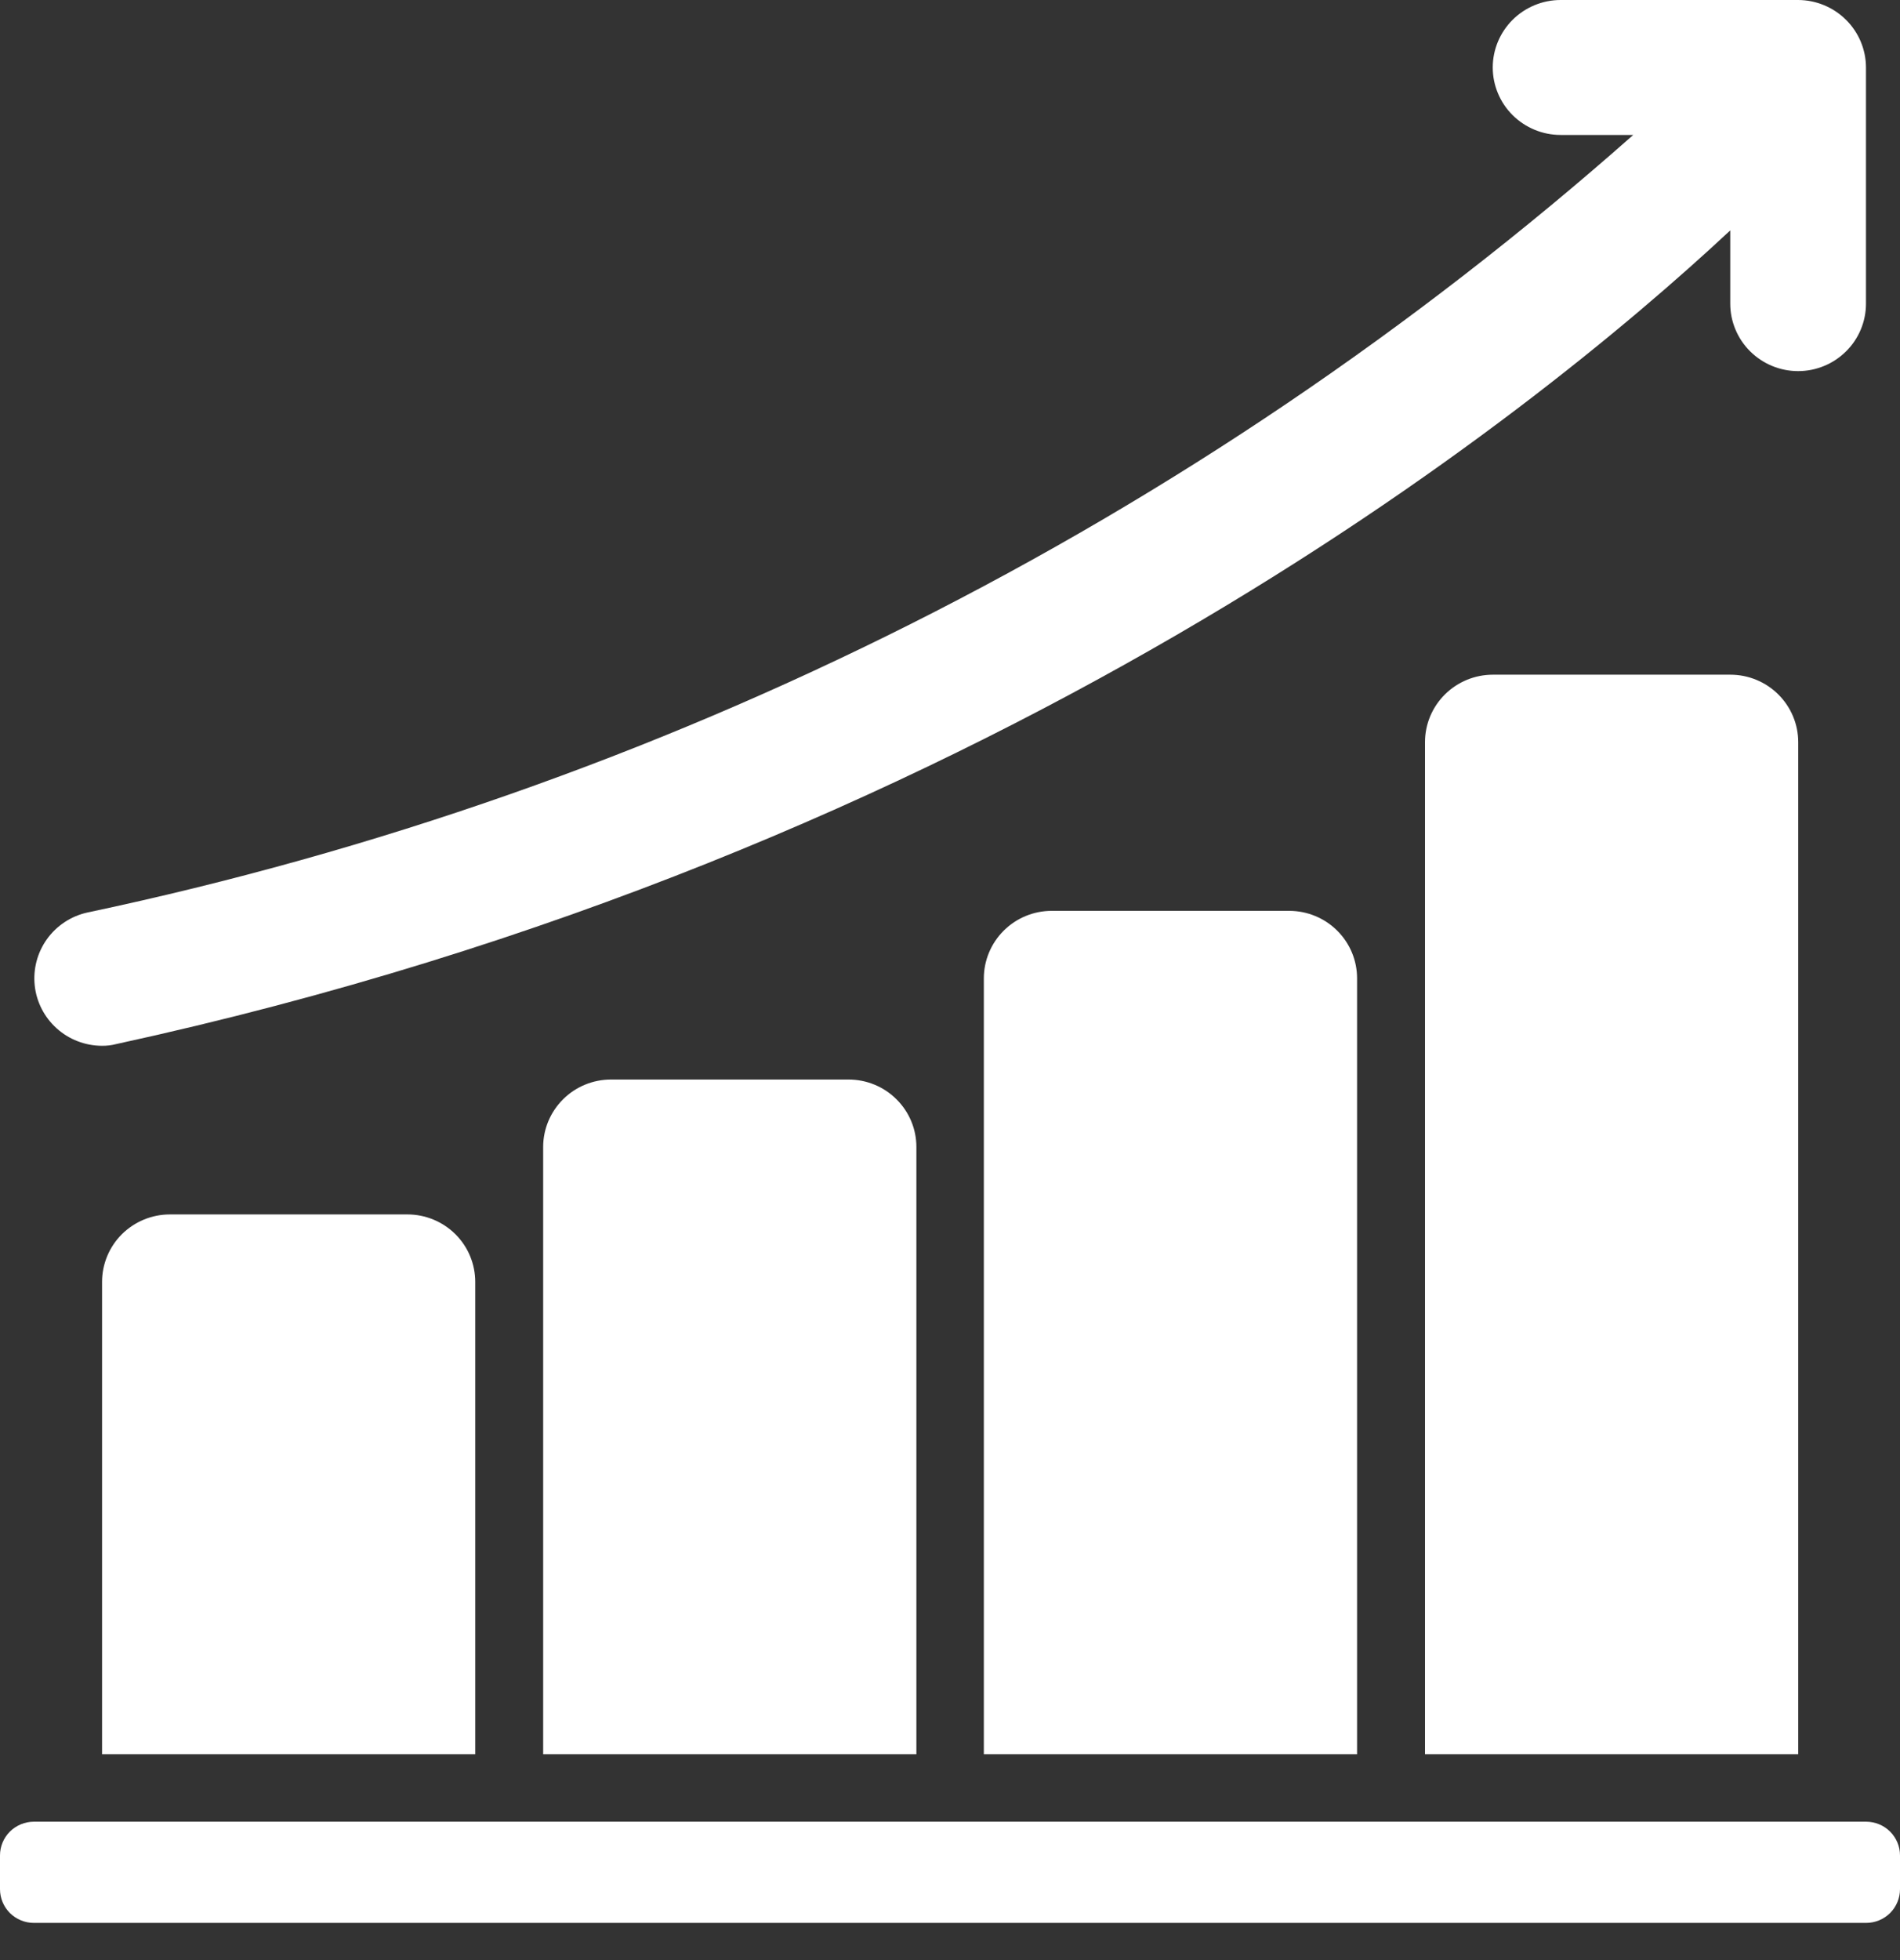
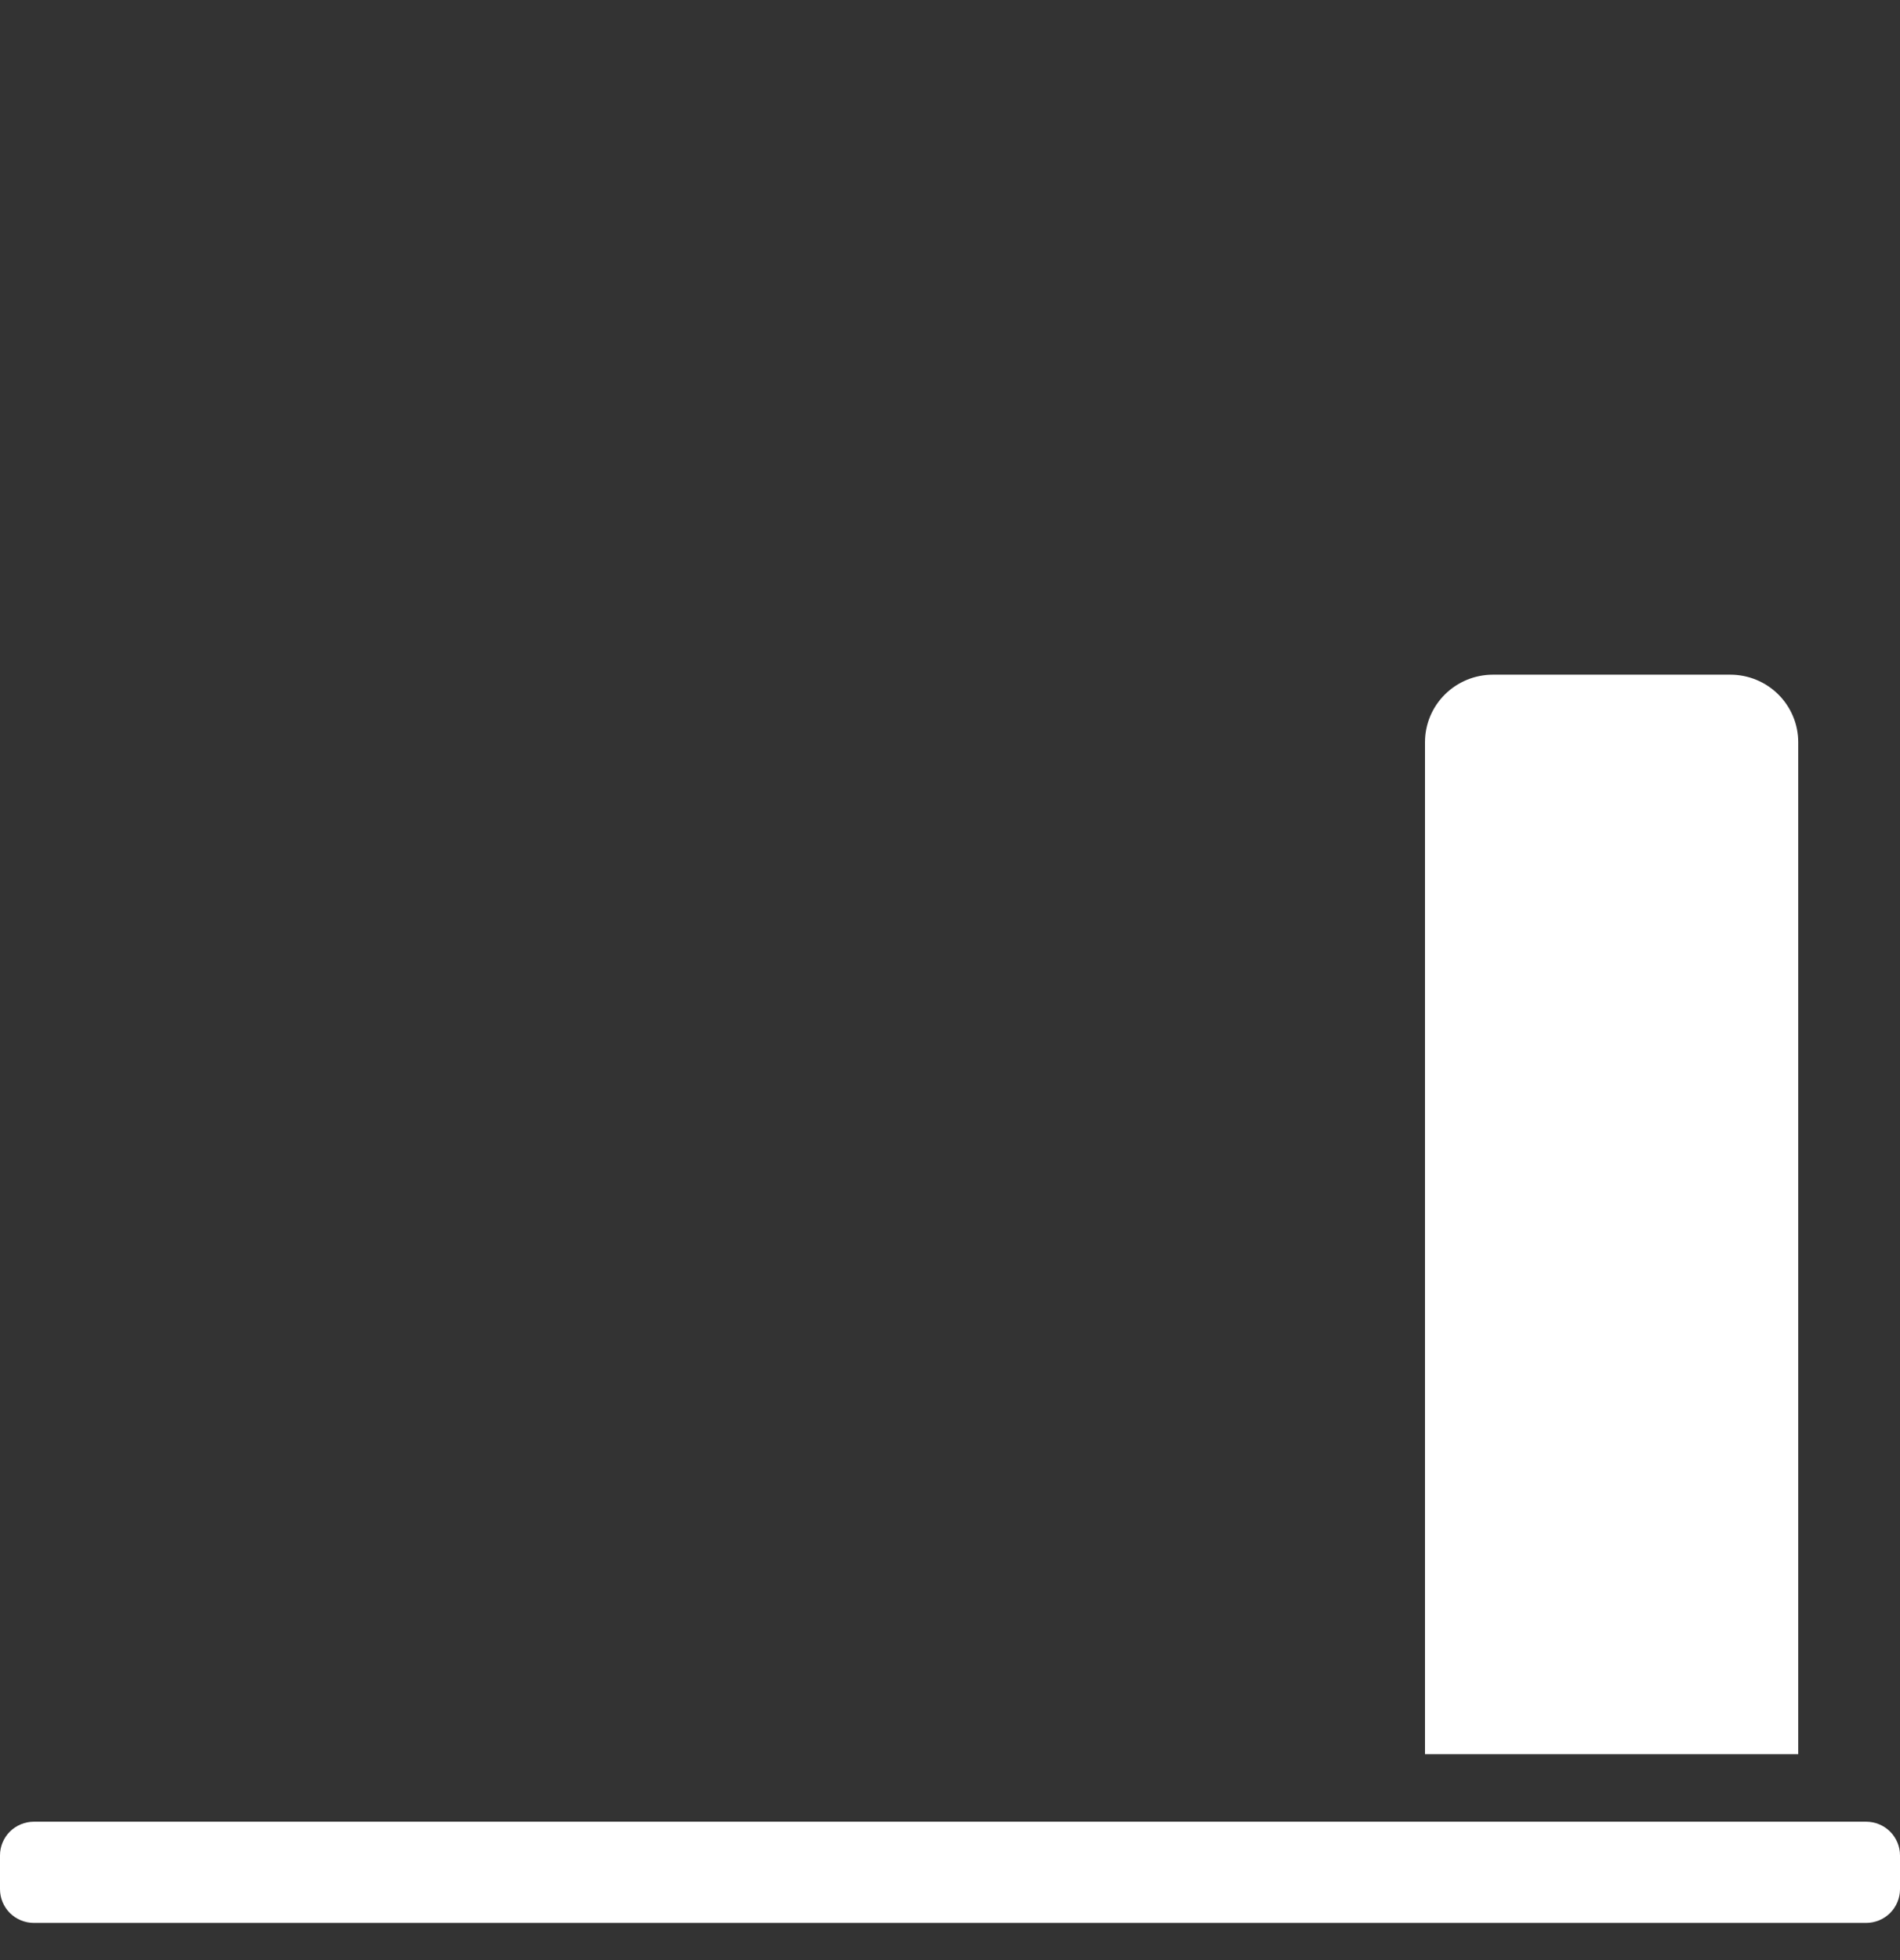
<svg xmlns="http://www.w3.org/2000/svg" width="32" height="33" viewBox="0 0 32 33" fill="none">
  <rect x="0" y="0" width="32" height="33" fill="#333333" stroke="none" />
  <path d="M24 12.495C24 12.194 24.12 11.905 24.335 11.692C24.549 11.479 24.84 11.359 25.143 11.359H29.143C29.446 11.359 29.737 11.479 29.951 11.692C30.165 11.905 30.286 12.194 30.286 12.495V29.534H24V12.495Z" fill="white" />
-   <path d="M16.57 16.471C16.57 16.17 16.691 15.881 16.905 15.668C17.119 15.455 17.41 15.335 17.713 15.335H21.713C22.016 15.335 22.307 15.455 22.521 15.668C22.736 15.881 22.856 16.17 22.856 16.471V29.534H16.57V16.471Z" fill="white" />
-   <path d="M9.148 19.311C9.148 19.009 9.269 18.721 9.483 18.508C9.697 18.294 9.988 18.175 10.291 18.175H14.291C14.594 18.175 14.885 18.294 15.099 18.508C15.314 18.721 15.434 19.009 15.434 19.311V29.534H9.148V19.311Z" fill="white" />
-   <path d="M1.719 21.582C1.719 21.281 1.839 20.992 2.053 20.779C2.268 20.566 2.558 20.446 2.862 20.446H6.862C7.165 20.446 7.455 20.566 7.67 20.779C7.884 20.992 8.004 21.281 8.004 21.582V29.534H1.719V21.582Z" fill="white" />
  <path d="M32 31.806C32 31.956 31.94 32.101 31.833 32.208C31.726 32.314 31.58 32.374 31.429 32.374H0.571C0.42 32.374 0.275 32.314 0.167 32.208C0.06 32.101 0 31.956 0 31.806V31.238C0 31.087 0.06 30.943 0.167 30.836C0.275 30.73 0.42 30.67 0.571 30.67H31.429C31.58 30.67 31.726 30.73 31.833 30.836C31.94 30.943 32 31.087 32 31.238V31.806Z" fill="white" />
-   <path d="M31.427 1.136V5.112C31.427 5.413 31.307 5.702 31.092 5.915C30.878 6.128 30.587 6.248 30.284 6.248C29.981 6.248 29.691 6.128 29.476 5.915C29.262 5.702 29.141 5.413 29.141 5.112V3.879C25.793 7.003 16.615 14.392 1.957 17.578C1.878 17.599 1.795 17.608 1.713 17.607C1.433 17.605 1.163 17.501 0.955 17.314C0.747 17.127 0.615 16.871 0.585 16.594C0.555 16.317 0.628 16.039 0.79 15.812C0.953 15.585 1.194 15.425 1.467 15.364C11.143 13.32 20.117 8.808 27.507 2.272H26.284C25.981 2.272 25.691 2.152 25.476 1.939C25.262 1.726 25.141 1.437 25.141 1.136C25.141 0.835 25.262 0.546 25.476 0.333C25.691 0.12 25.981 0 26.284 0H30.284C30.587 0.001 30.877 0.121 31.091 0.334C31.306 0.547 31.426 0.835 31.427 1.136Z" fill="white" />
</svg>